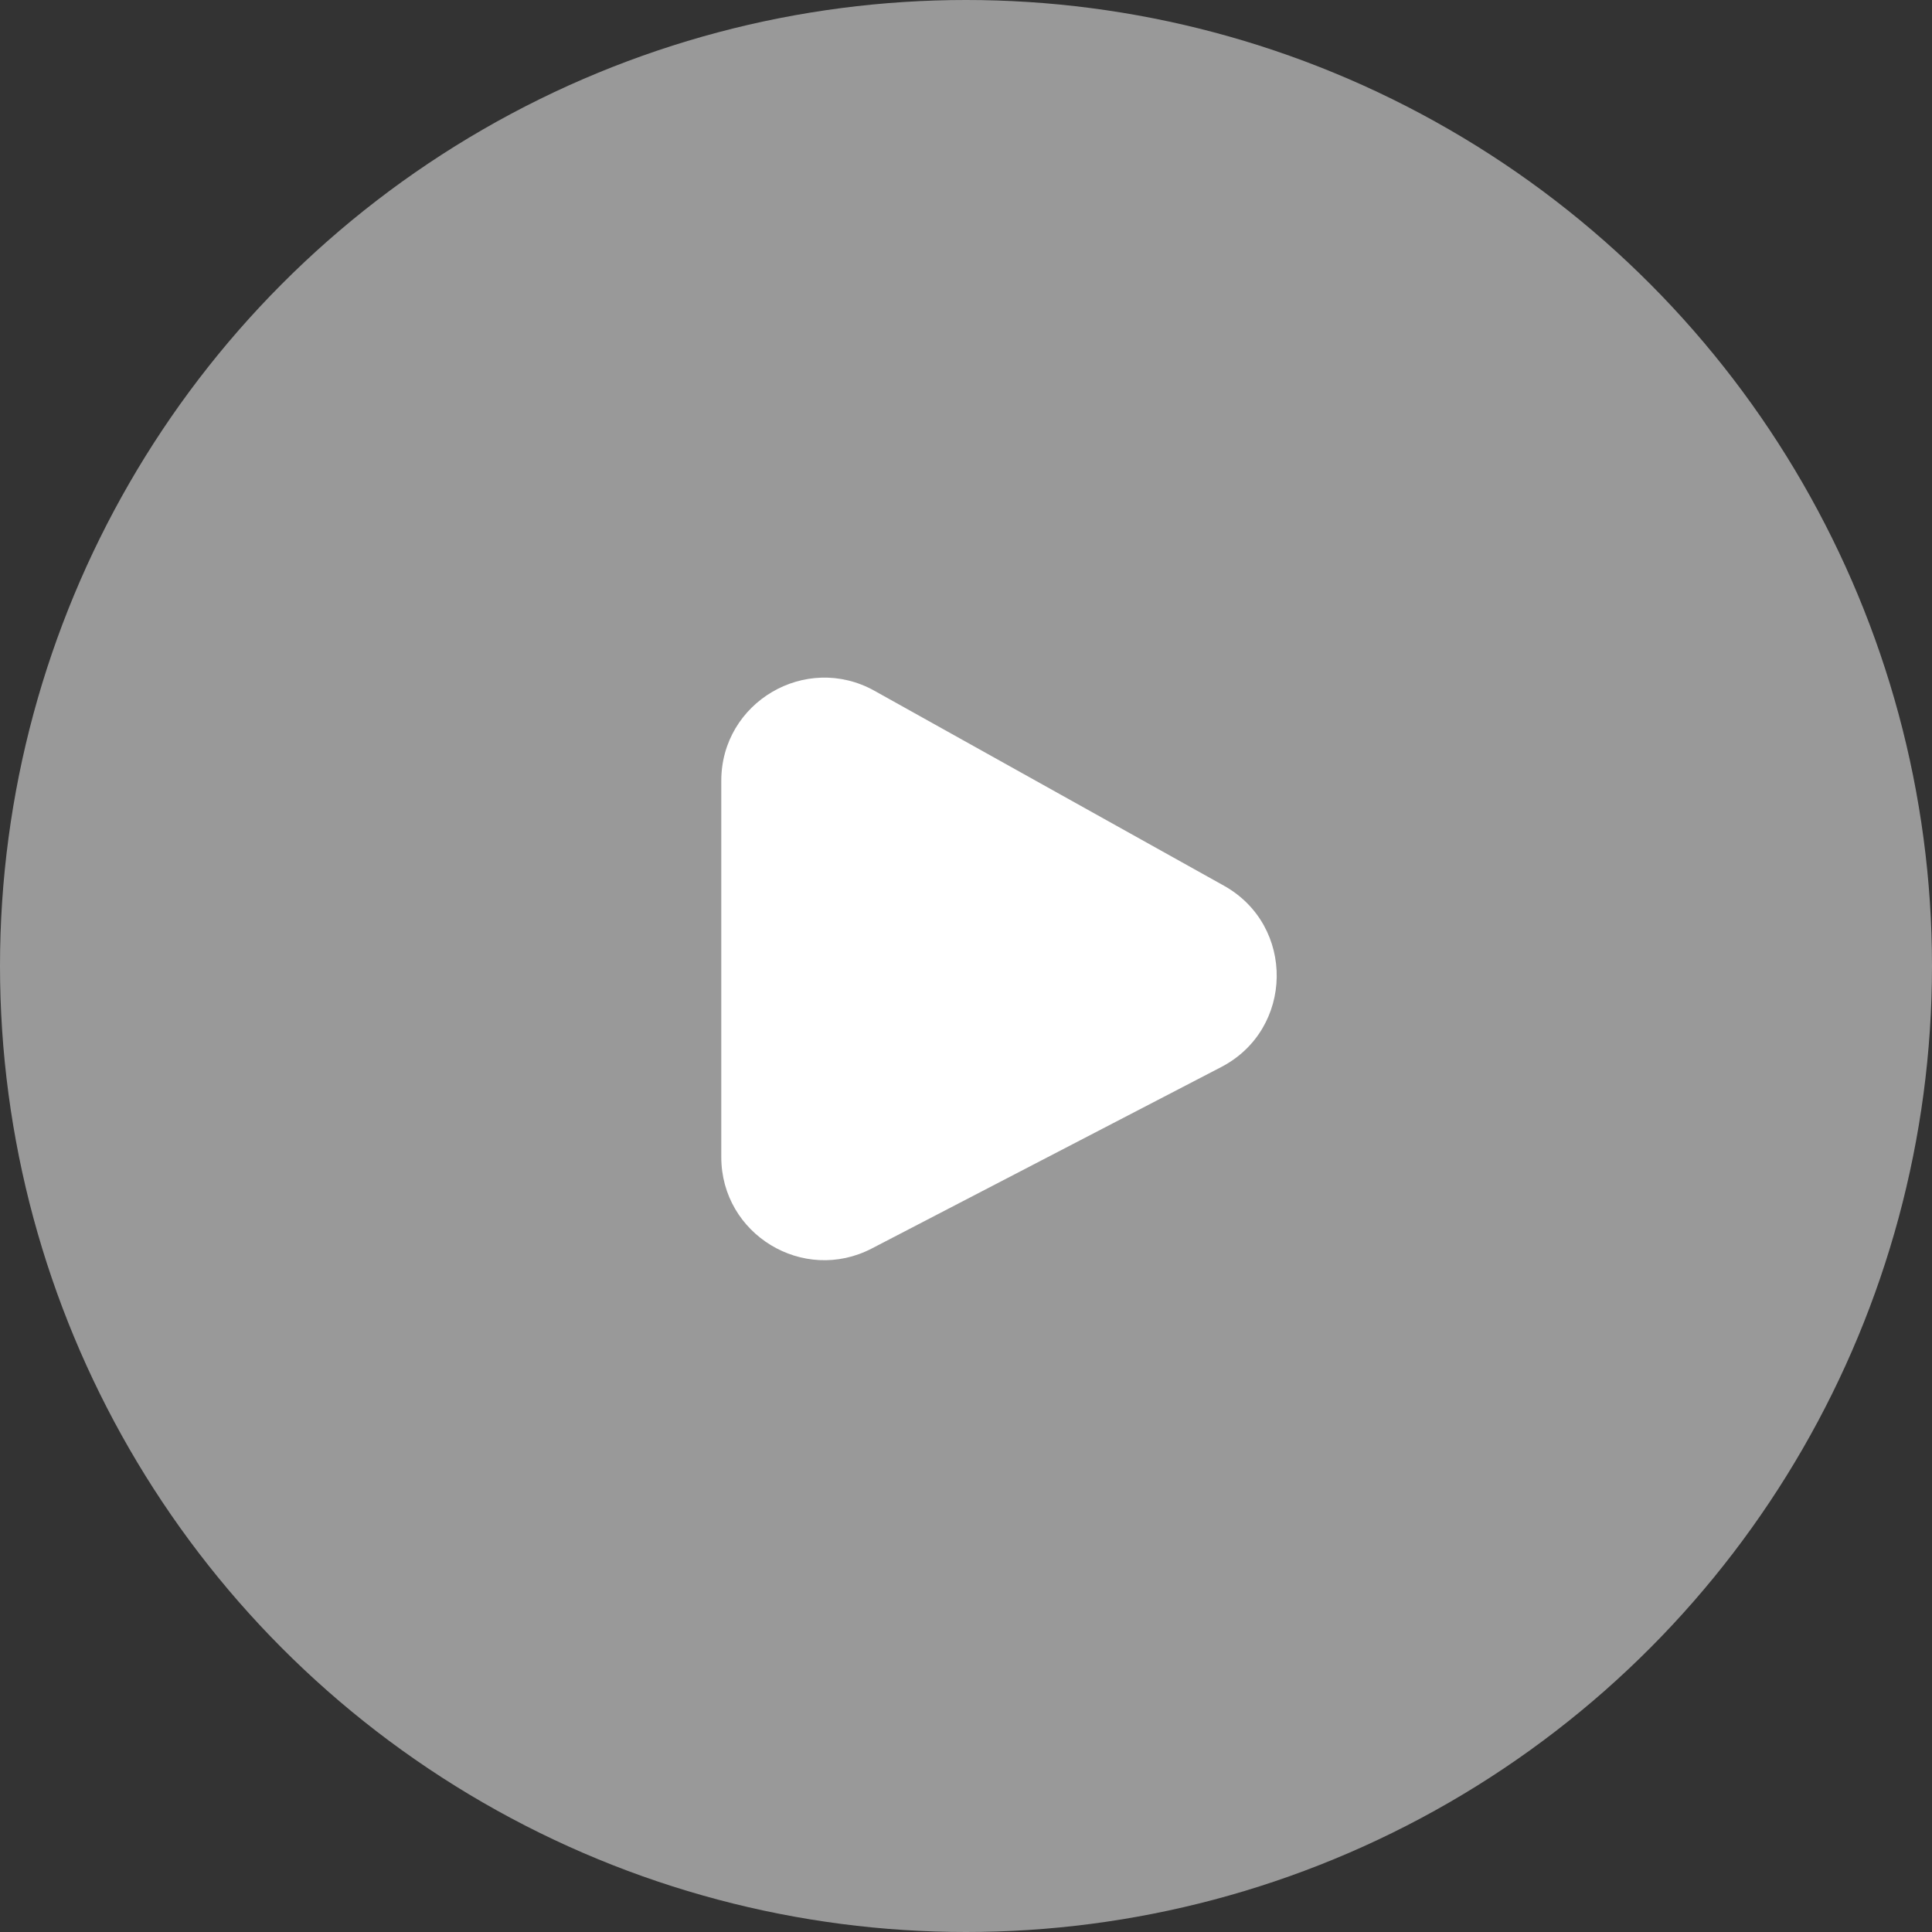
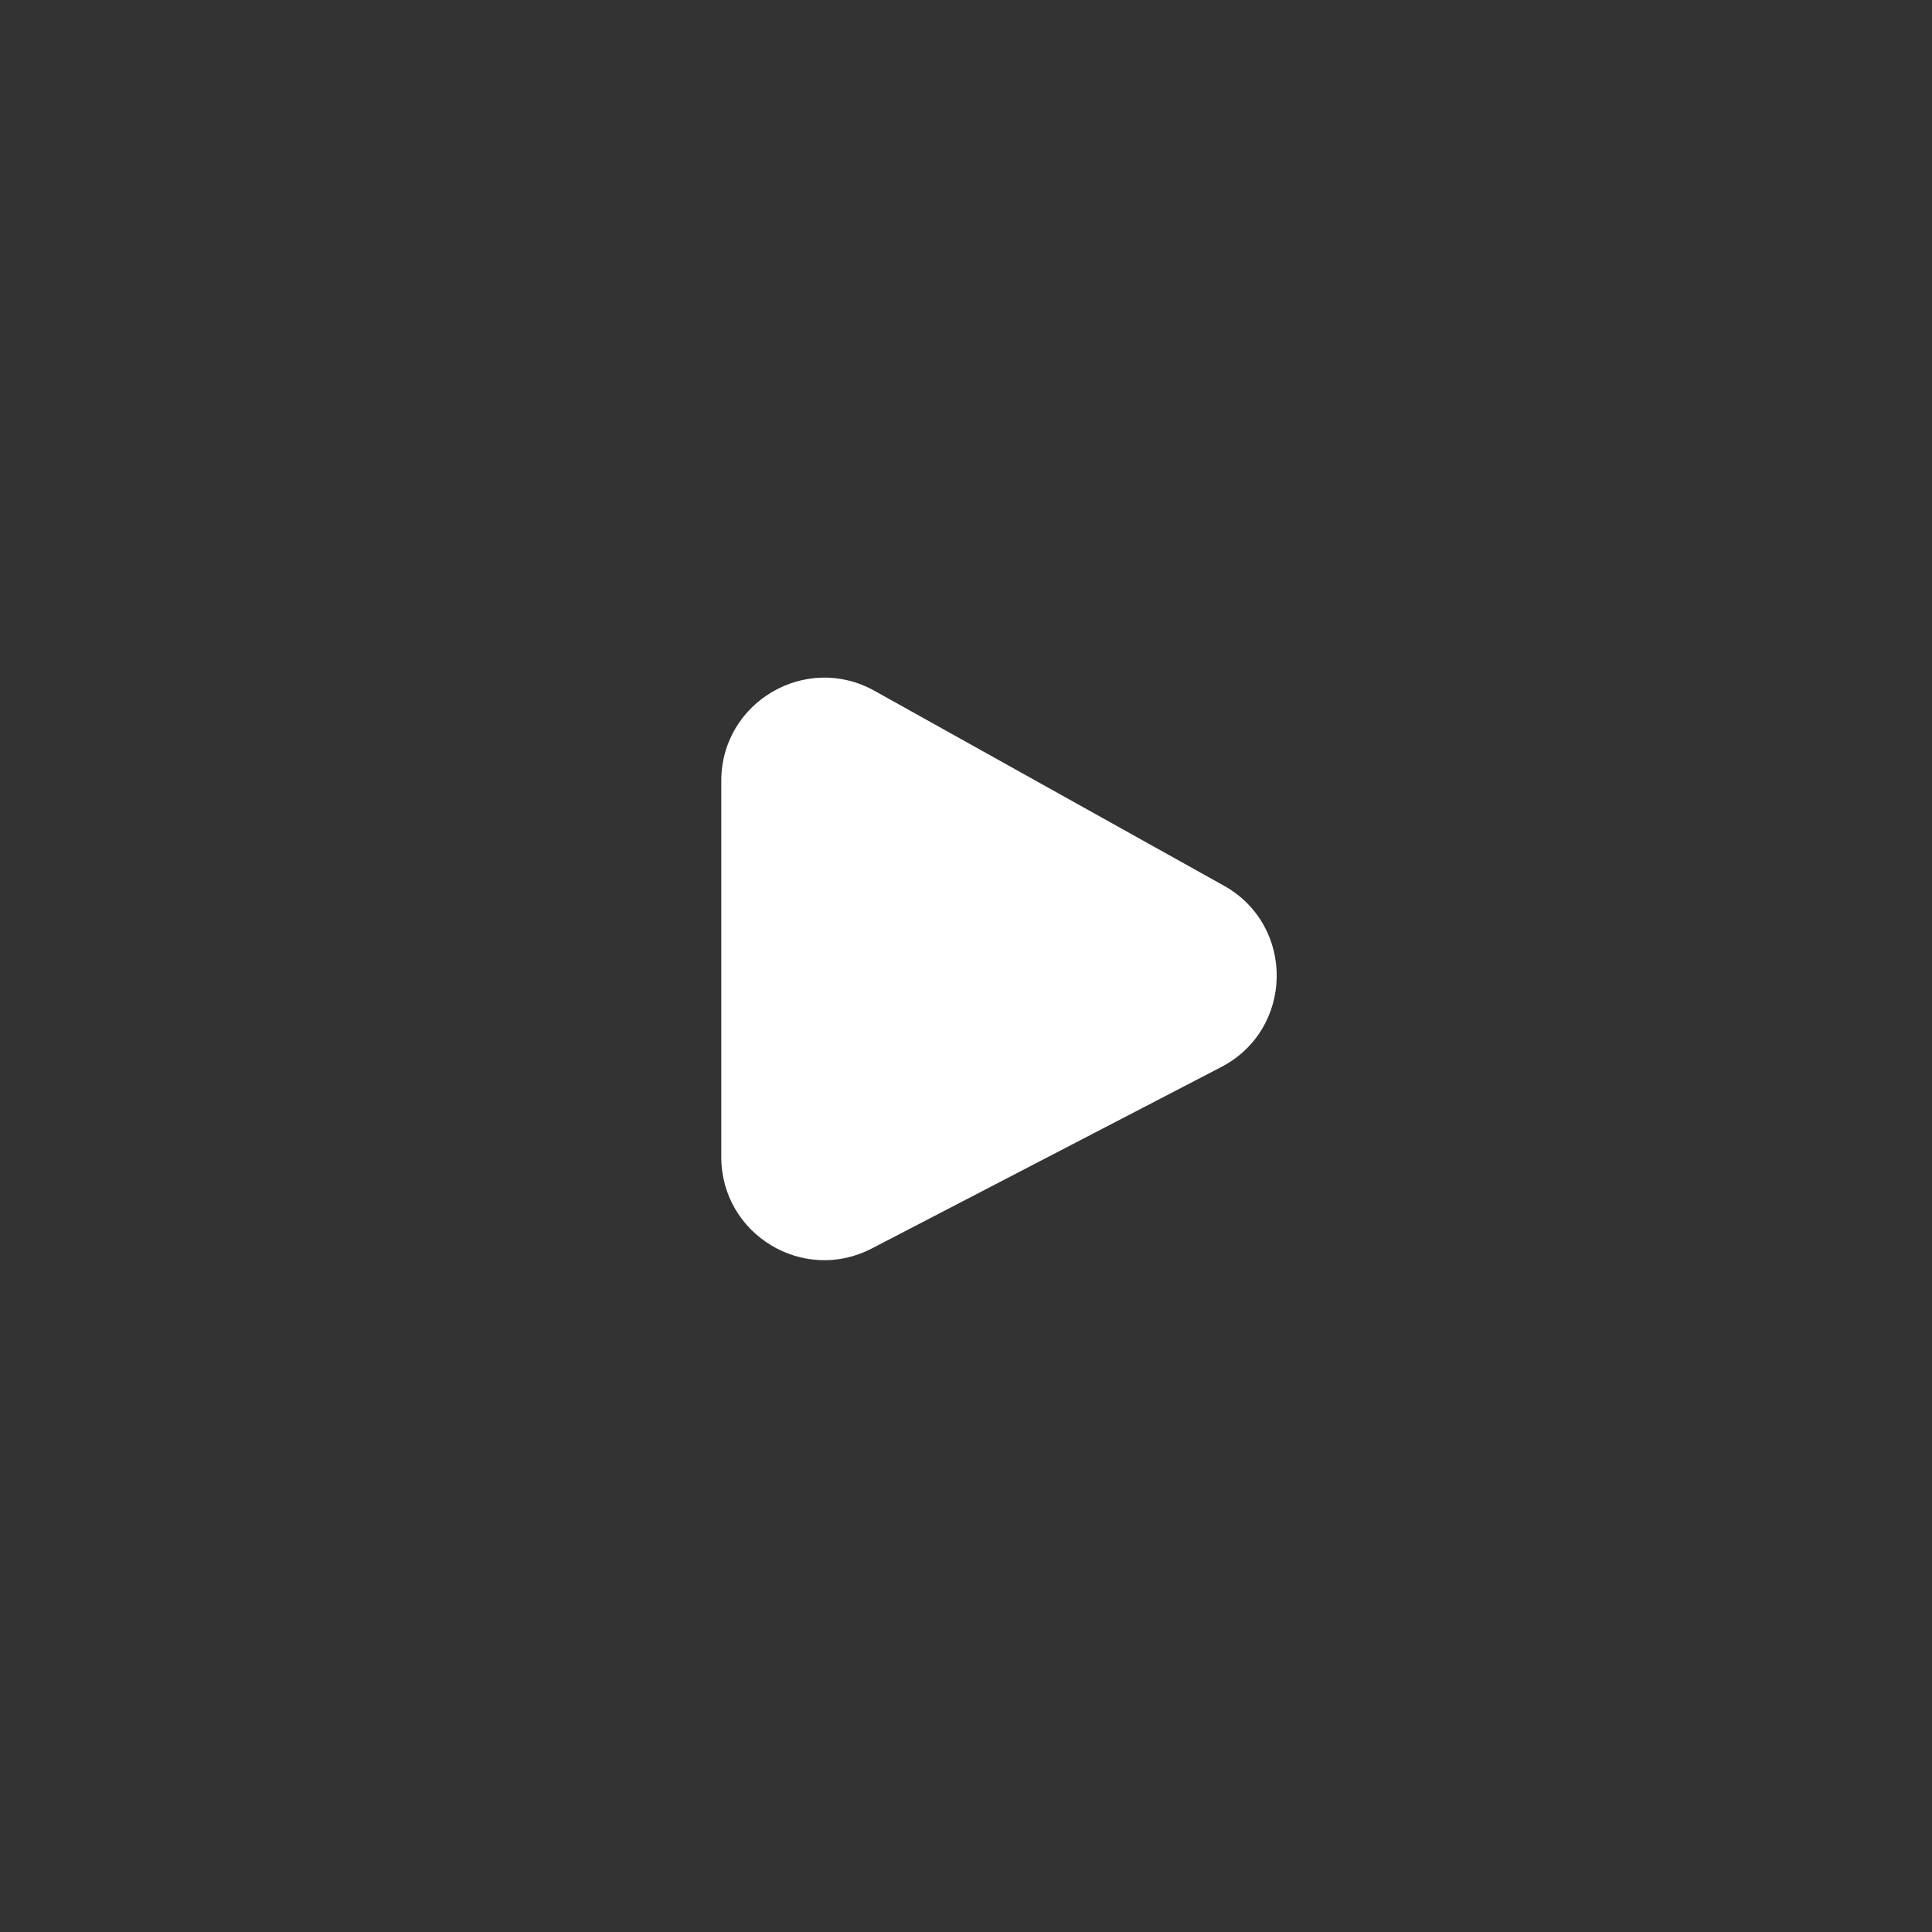
<svg xmlns="http://www.w3.org/2000/svg" width="75" height="75" viewBox="0 0 75 75" fill="none">
  <rect x="0" y="0" width="75" height="75" fill="#333333" stroke="none" />
-   <circle opacity="0.5" cx="37.5" cy="37.5" r="37.5" fill="white" />
  <path d="M28 44.916V30.311C28 27.258 31.282 25.33 33.948 26.817L47.51 34.381C50.293 35.932 50.233 39.956 47.405 41.424L33.843 48.466C31.18 49.849 28 47.916 28 44.916Z" fill="white" />
</svg>